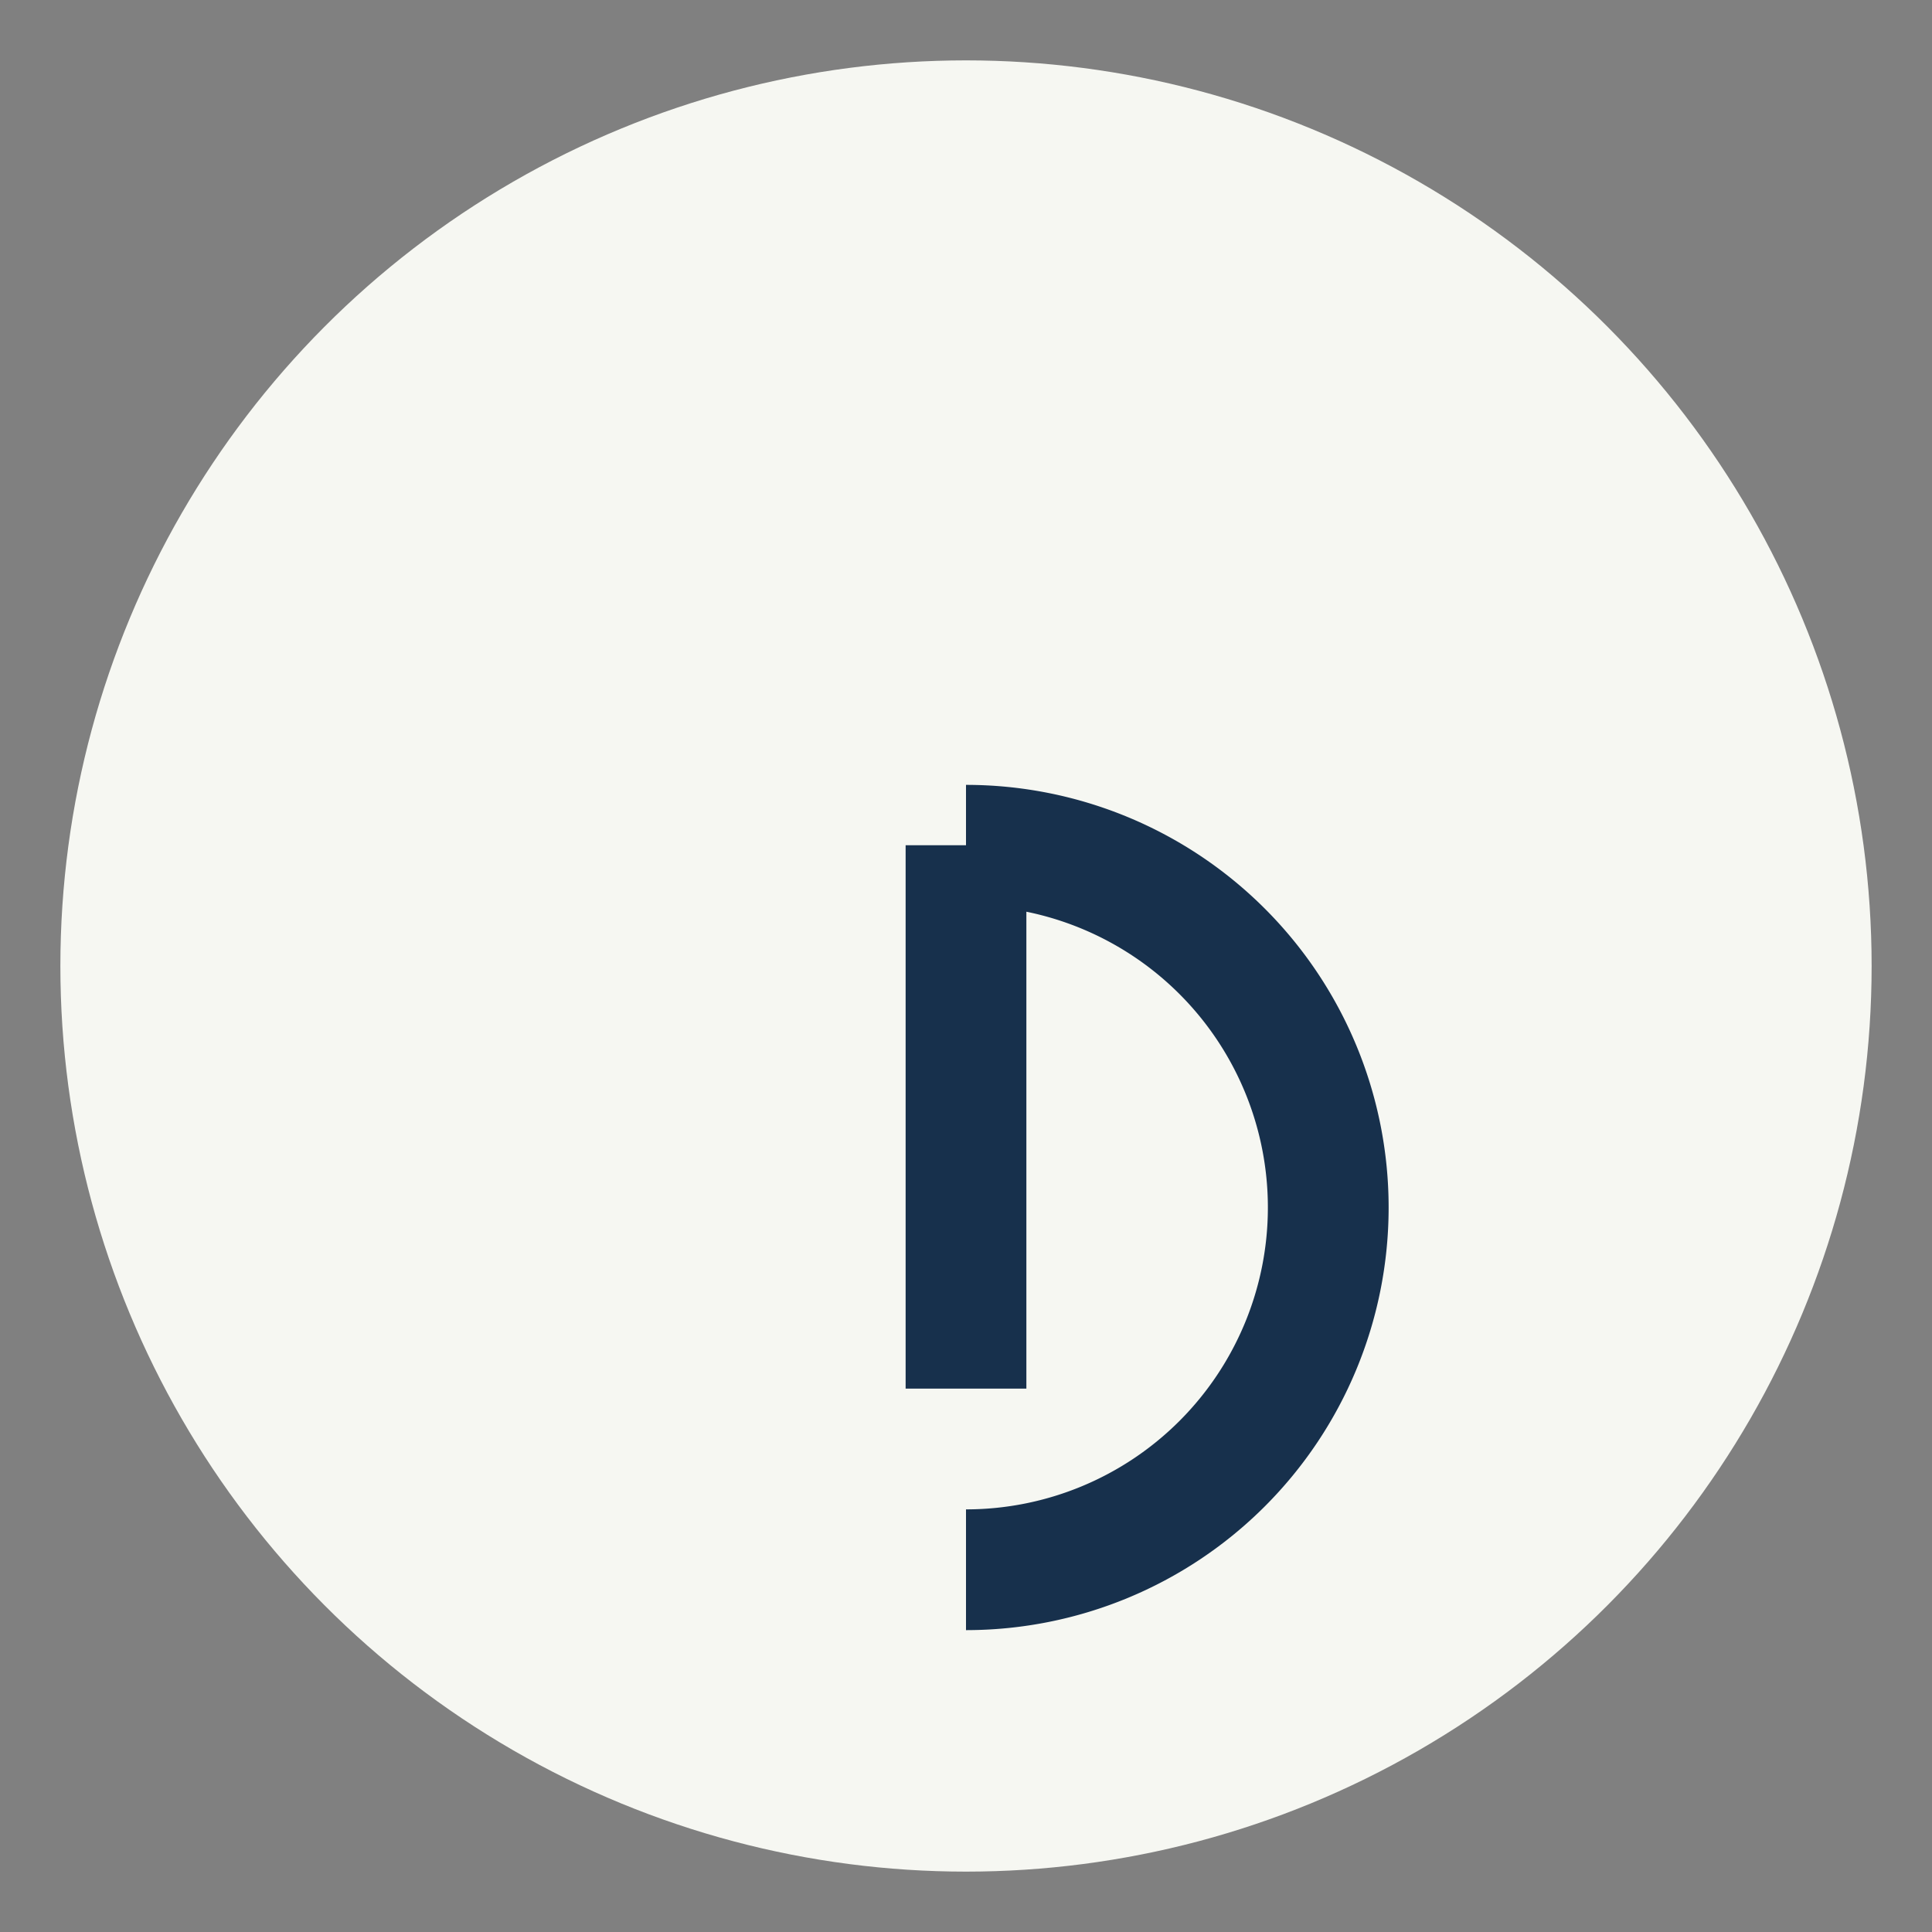
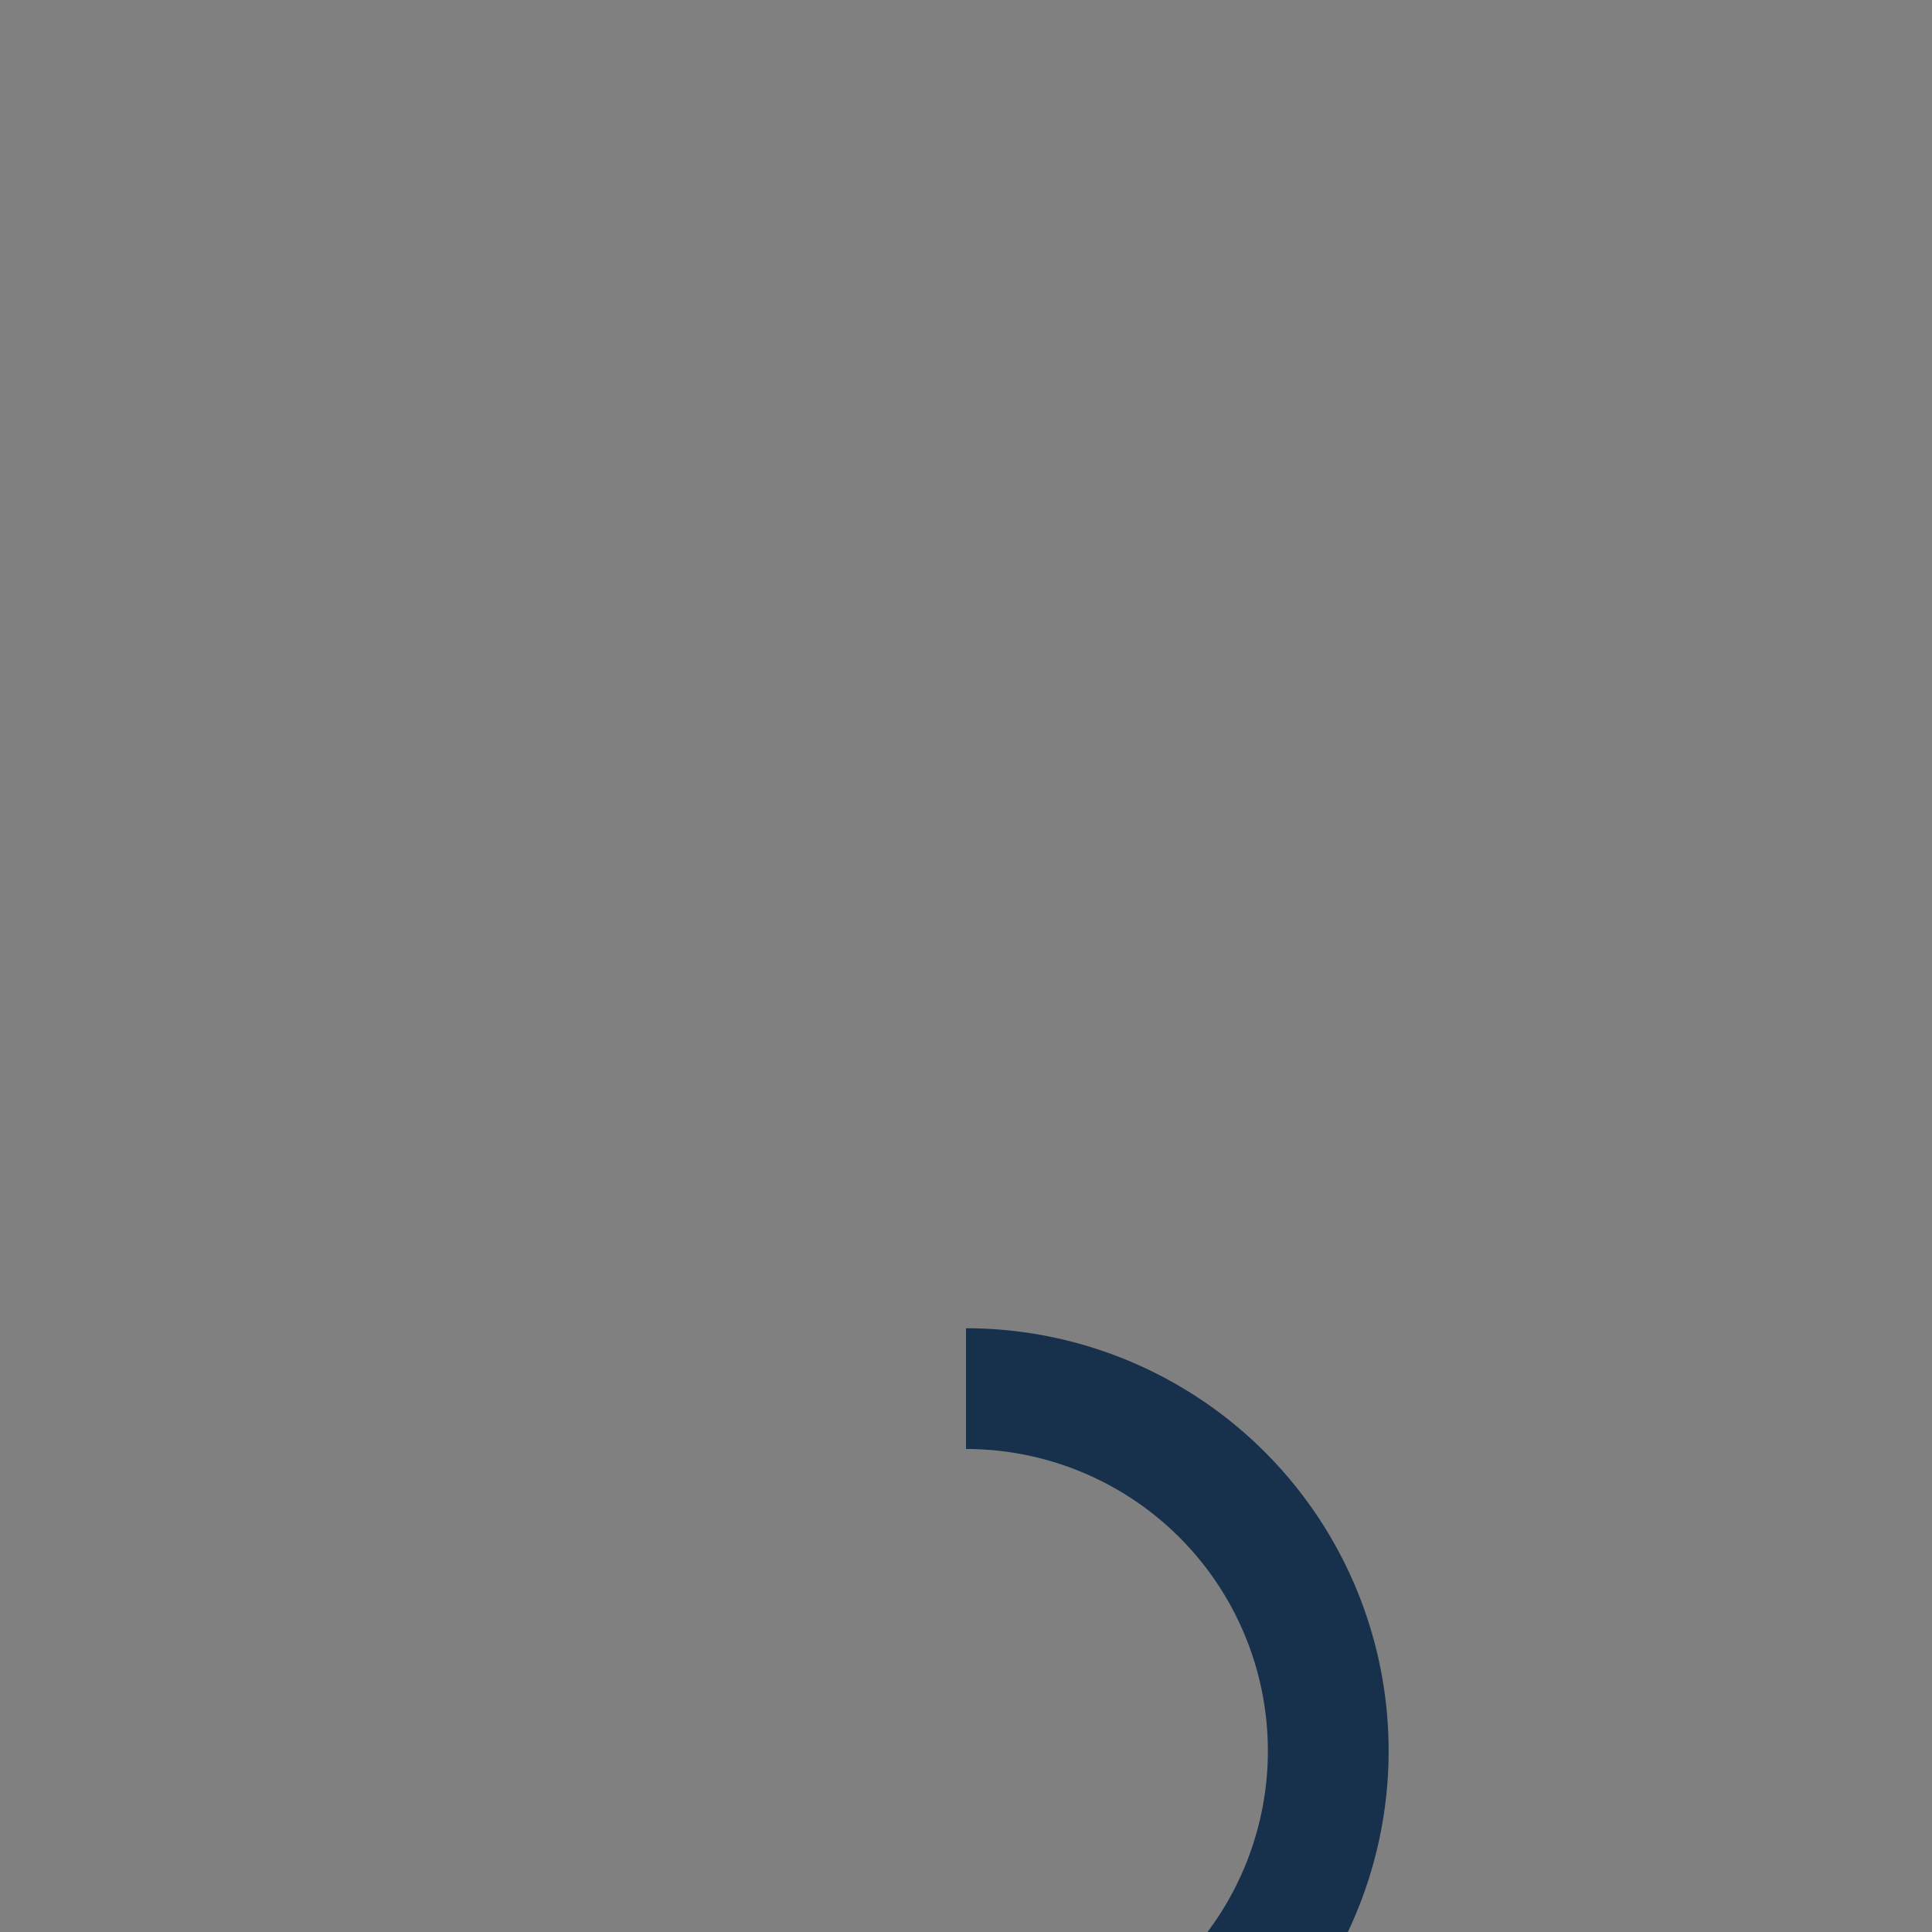
<svg xmlns="http://www.w3.org/2000/svg" width="32" height="32" viewBox="0 0 32 32">
  <rect x="0" y="0" width="32" height="32" fill="#808080" stroke="none" />
-   <circle cx="16" cy="16" r="15" fill="#F6F7F2" />
-   <path d="M16 23v-9m0 0a6 6 0 1 1 0 12" stroke="#17304C" stroke-width="2" fill="none" />
+   <path d="M16 23m0 0a6 6 0 1 1 0 12" stroke="#17304C" stroke-width="2" fill="none" />
</svg>